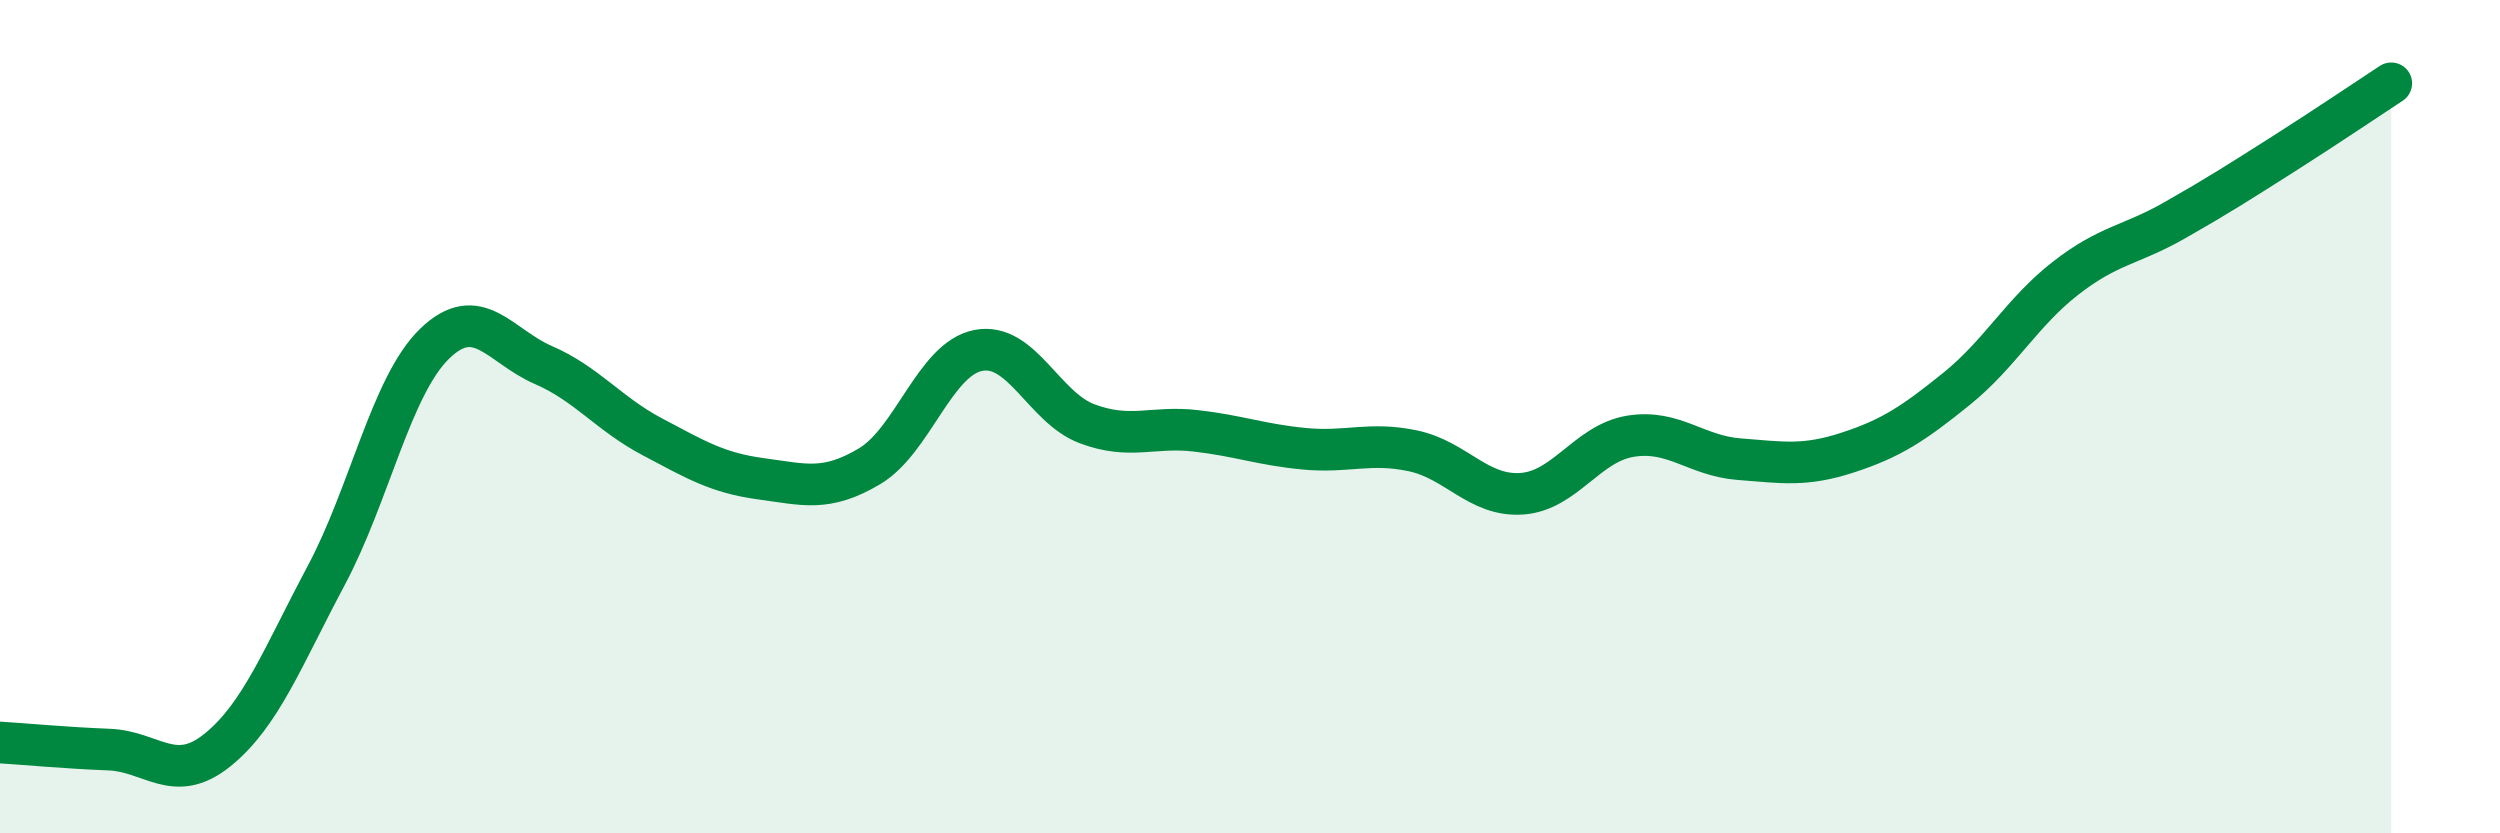
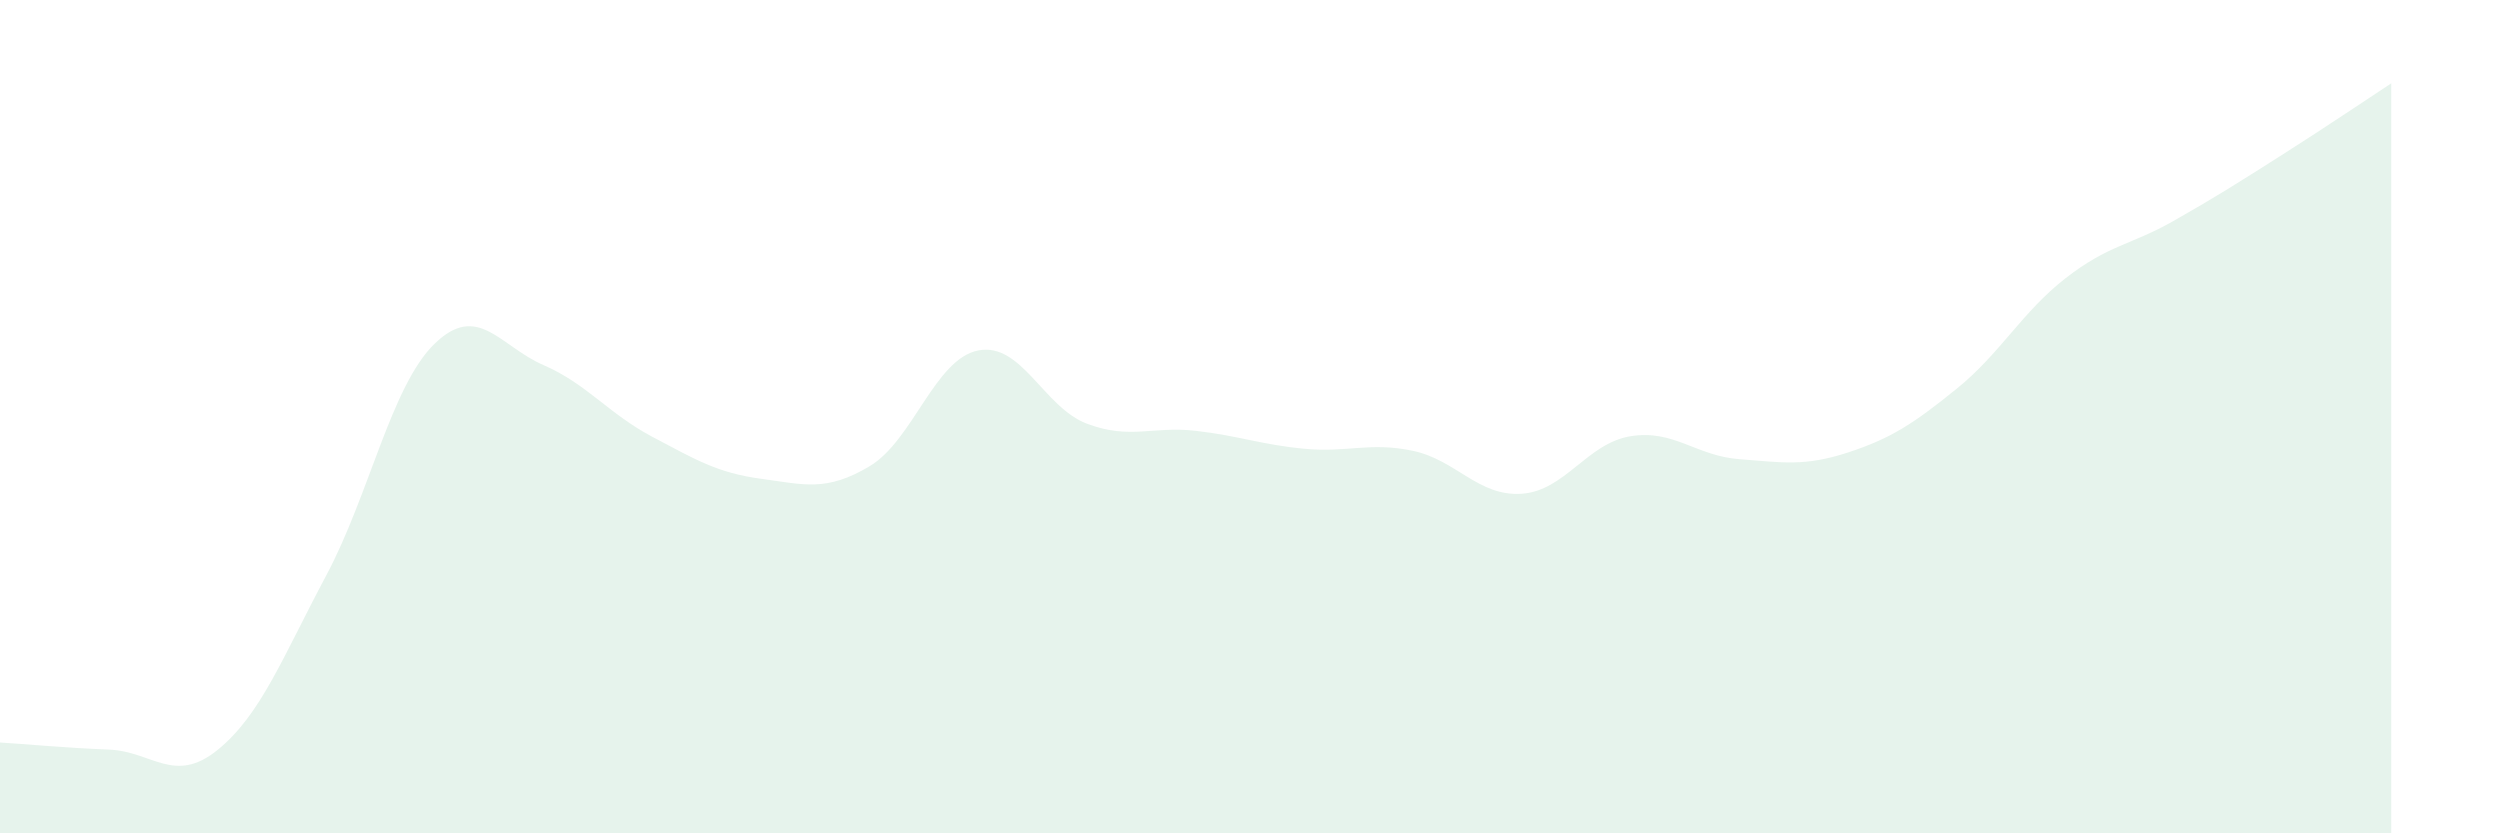
<svg xmlns="http://www.w3.org/2000/svg" width="60" height="20" viewBox="0 0 60 20">
  <path d="M 0,17.82 C 0.52,17.85 1.57,17.95 2.61,17.99 C 3.65,18.03 4.18,18.84 5.22,18 C 6.26,17.16 6.79,15.76 7.83,13.81 C 8.87,11.86 9.39,9.26 10.43,8.25 C 11.47,7.24 12,8.31 13.04,8.76 C 14.08,9.21 14.61,9.93 15.65,10.48 C 16.69,11.03 17.22,11.35 18.26,11.49 C 19.3,11.63 19.83,11.81 20.87,11.19 C 21.91,10.57 22.44,8.61 23.48,8.41 C 24.52,8.21 25.05,9.78 26.09,10.17 C 27.13,10.56 27.66,10.22 28.7,10.34 C 29.74,10.46 30.26,10.67 31.3,10.77 C 32.34,10.87 32.87,10.6 33.91,10.82 C 34.95,11.04 35.48,11.92 36.52,11.85 C 37.56,11.78 38.09,10.64 39.13,10.47 C 40.17,10.3 40.7,10.94 41.74,11.02 C 42.78,11.1 43.31,11.2 44.35,10.86 C 45.39,10.52 45.92,10.17 46.96,9.33 C 48,8.49 48.53,7.49 49.57,6.68 C 50.61,5.87 51.13,5.89 52.17,5.3 C 53.21,4.71 53.74,4.37 54.78,3.71 C 55.82,3.05 56.87,2.34 57.39,2L57.39 20L0 20Z" fill="#008740" opacity="0.1" stroke-linecap="round" stroke-linejoin="round" />
-   <path d="M 0,17.82 C 0.52,17.85 1.57,17.95 2.61,17.99 C 3.65,18.03 4.18,18.84 5.22,18 C 6.26,17.16 6.79,15.76 7.83,13.81 C 8.87,11.86 9.39,9.26 10.43,8.25 C 11.47,7.24 12,8.31 13.04,8.76 C 14.08,9.21 14.61,9.93 15.65,10.48 C 16.69,11.03 17.22,11.35 18.26,11.49 C 19.3,11.63 19.83,11.81 20.87,11.19 C 21.91,10.57 22.44,8.61 23.48,8.41 C 24.52,8.21 25.05,9.78 26.09,10.17 C 27.13,10.56 27.66,10.22 28.7,10.34 C 29.74,10.46 30.26,10.67 31.3,10.77 C 32.34,10.87 32.87,10.6 33.91,10.82 C 34.95,11.04 35.48,11.92 36.52,11.85 C 37.56,11.78 38.09,10.64 39.13,10.47 C 40.17,10.3 40.7,10.94 41.74,11.02 C 42.78,11.1 43.31,11.2 44.35,10.86 C 45.39,10.52 45.92,10.17 46.96,9.33 C 48,8.49 48.53,7.49 49.57,6.68 C 50.61,5.87 51.13,5.89 52.17,5.3 C 53.21,4.71 53.74,4.37 54.78,3.71 C 55.82,3.05 56.87,2.34 57.39,2" stroke="#008740" stroke-width="1" fill="none" stroke-linecap="round" stroke-linejoin="round" />
</svg>